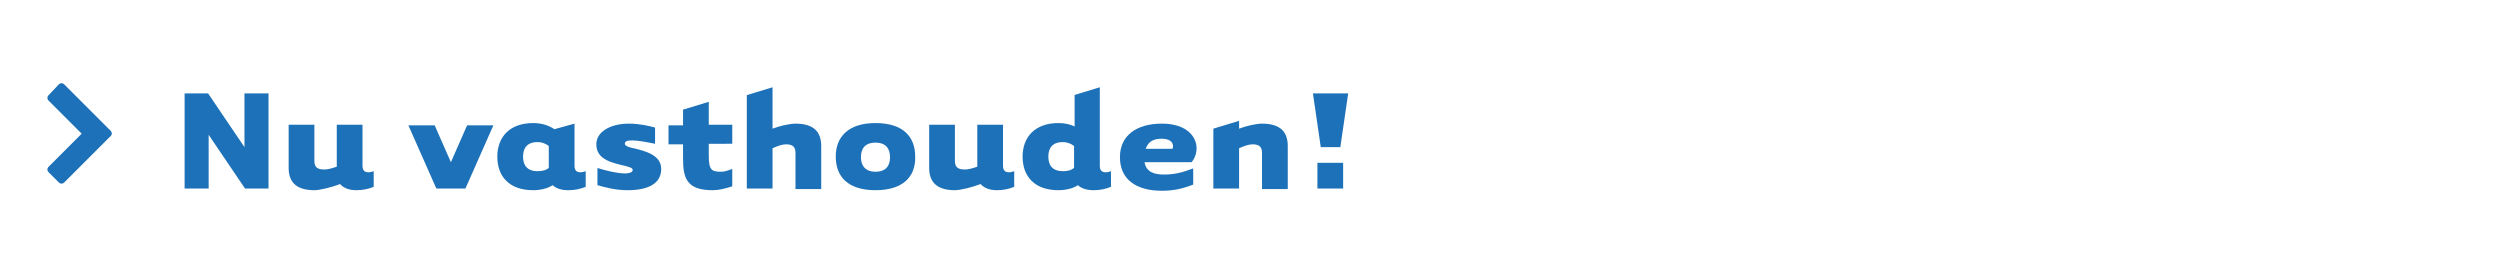
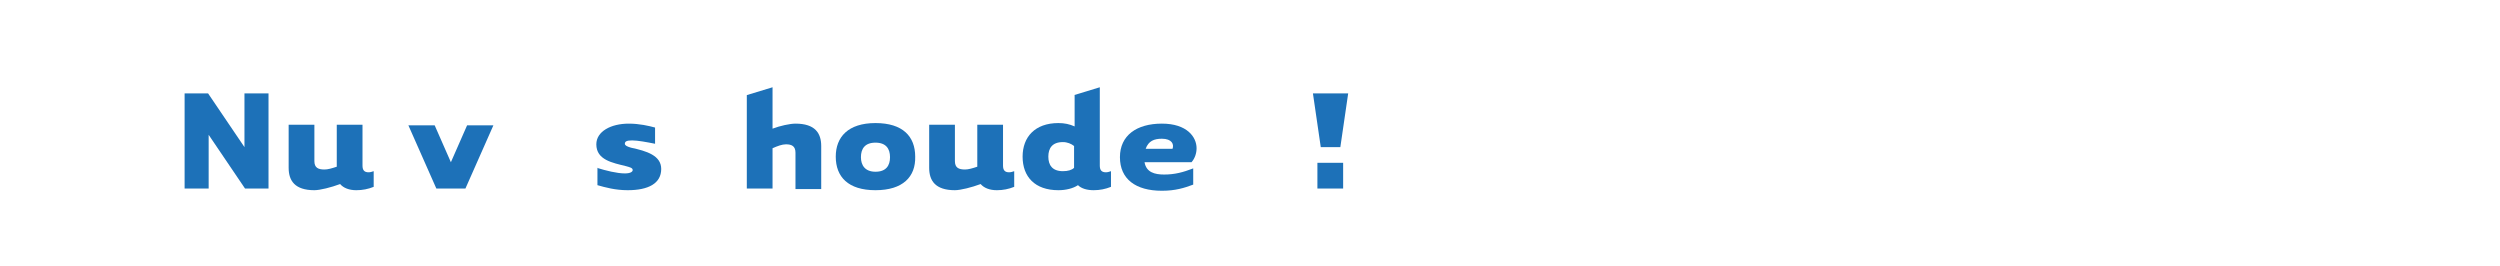
<svg xmlns="http://www.w3.org/2000/svg" version="1.1" id="Layer_1" x="0px" y="0px" viewBox="0 0 446.9 47.6" style="enable-background:new 0 0 446.9 47.6;" xml:space="preserve" width="446.9" height="47.6">
  <style type="text/css">
	.st0{fill:#1D71B8;}
	.st1{fill:none;}
	.st2{enable-background:new    ;}
</style>
-   <path class="st0" d="M19.8,24.3l-8.3,8.3c-0.3,0.3-0.7,0.3-1,0l0,0l-1.8-1.8c-0.3-0.3-0.3-0.7,0-1l0,0l5.9-5.9L8.7,18  c-0.3-0.3-0.3-0.7,0-1l0,0l1.8-1.9c0.3-0.3,0.7-0.3,1,0l0,0l8.3,8.3C20,23.6,20.1,24,19.8,24.3L19.8,24.3L19.8,24.3z" />
-   <rect x="30.8" y="15.6" class="st1" width="501" height="156" />
  <g class="st2">
    <path class="st0" d="M37.3,33.7H33v-17h4.2l6.5,9.6v-9.6H48v17h-4.2l-6.5-9.6V33.7z" />
    <path class="st0" d="M56.2,34c-3.5,0-4.6-1.7-4.6-4c0-1,0-7.7,0-7.7h4.6c0,0,0,5.4,0,6.5c0,1.2,0.7,1.5,1.8,1.5   c0.6,0,1.3-0.2,2.2-0.5v-7.5h4.6v7.3c0,0.8,0.3,1.2,1.1,1.2c0.3,0,0.6-0.1,0.9-0.2v2.8c-1,0.4-2,0.6-3.1,0.6   c-1.3,0-2.3-0.4-2.9-1.1C59.2,33.5,57.2,34,56.2,34z" />
    <path class="st0" d="M78,33.7l-5-11.3h4.7l2.9,6.6l2.9-6.6h4.7l-5,11.3H78z" />
-     <path class="st0" d="M102.7,22.1v7.5c0,0.8,0.3,1.2,1.1,1.2c0.3,0,0.6-0.1,0.9-0.2v2.8c-1,0.4-2,0.6-3.1,0.6   c-1.2,0-2.2-0.3-2.8-0.9c-0.9,0.6-2.2,0.9-3.5,0.9c-4.2,0-6.4-2.4-6.4-6c0-3.5,2.2-6,6.4-6c1.5,0,2.8,0.4,3.8,1.1L102.7,22.1z    M98.1,26.1c-0.5-0.4-1.2-0.7-2-0.7c-1.9,0-2.6,1.1-2.6,2.6s0.7,2.6,2.6,2.6c0.9,0,1.6-0.2,2-0.6V26.1z" />
    <path class="st0" d="M106.7,30c1.6,0.5,3.6,1,5,1c1,0,1.4-0.3,1.4-0.6c0-0.4-0.5-0.5-1.2-0.7c-2.4-0.6-5.3-1.1-5.3-3.9   c0-2.3,2.6-3.7,5.8-3.7c1.9,0,3.6,0.4,4.7,0.7v2.9c-1.5-0.3-3.1-0.6-4.1-0.6c-1,0-1.3,0.2-1.3,0.6c0,0.3,0.4,0.5,1.1,0.7   c2.8,0.6,5.4,1.4,5.4,3.8c0,2.6-2.3,3.8-6,3.8c-2.2,0-4-0.5-5.4-0.9V30z" />
-     <path class="st0" d="M126.7,25.8v2c0,2.6,0.5,2.9,2.2,2.9c0.6,0,1.2-0.2,2-0.5v3.1c-1.2,0.4-2.4,0.7-3.5,0.7   c-4.7,0-5.3-2.2-5.3-5.7v-2.5h-2.6v-3.4h2.6v-2.8l4.6-1.4v4.1h4.2v3.4H126.7z" />
    <path class="st0" d="M138.1,33.7h-4.6V17l4.6-1.4V23c1.3-0.5,3.1-0.9,4.1-0.9c3.5,0,4.6,1.7,4.6,4c0,1,0,7.7,0,7.7h-4.6   c0,0,0-5.4,0-6.5c0-1.2-0.7-1.5-1.7-1.5c-0.7,0-1.5,0.3-2.4,0.7V33.7z" />
    <path class="st0" d="M156.5,34c-4.9,0-7.1-2.4-7.1-6c0-3.5,2.2-6,7.1-6s7.1,2.4,7.1,6C163.7,31.6,161.4,34,156.5,34z M156.5,25.5   c-1.9,0-2.6,1.1-2.6,2.6c0,1.4,0.7,2.6,2.6,2.6s2.6-1.1,2.6-2.6C159.1,26.6,158.4,25.5,156.5,25.5z" />
    <path class="st0" d="M170.7,34c-3.5,0-4.6-1.7-4.6-4c0-1,0-7.7,0-7.7h4.6c0,0,0,5.4,0,6.5c0,1.2,0.7,1.5,1.8,1.5   c0.6,0,1.3-0.2,2.2-0.5v-7.5h4.6v7.3c0,0.8,0.3,1.2,1.1,1.2c0.3,0,0.6-0.1,0.9-0.2v2.8c-1,0.4-2,0.6-3.1,0.6   c-1.3,0-2.3-0.4-2.9-1.1C173.7,33.5,171.7,34,170.7,34z" />
    <path class="st0" d="M192,17l4.6-1.4v14c0,0.8,0.3,1.2,1.1,1.2c0.3,0,0.6-0.1,0.9-0.2v2.8c-1,0.4-2,0.6-3.1,0.6   c-1.2,0-2.2-0.3-2.8-0.9c-0.9,0.6-2.2,0.9-3.5,0.9c-4.2,0-6.4-2.4-6.4-6c0-3.5,2.2-6,6.4-6c1.1,0,2,0.2,2.9,0.6V17z M192,26.1   c-0.5-0.4-1.2-0.7-2-0.7c-1.9,0-2.6,1.1-2.6,2.6s0.7,2.6,2.6,2.6c0.9,0,1.6-0.2,2-0.6V26.1z" />
    <path class="st0" d="M208.1,31.2c1.9,0,3.4-0.4,5.2-1.1v2.9c-1.6,0.6-3.2,1.1-5.6,1.1c-4.7,0-7.5-2.1-7.5-6c0-3.9,3-6,7.5-6   c4.5,0,6.2,2.4,6.2,4.4c0,0.9-0.3,1.8-0.9,2.5h-8.4C204.9,30.8,206.4,31.2,208.1,31.2z M209.6,26.6c0.3-0.8-0.1-1.8-1.9-1.8   c-1.4,0-2.4,0.4-2.9,1.8H209.6z" />
-     <path class="st0" d="M221.5,33.7h-4.6V23l4.6-1.4V23c1.3-0.5,3.1-0.9,4.1-0.9c3.5,0,4.6,1.7,4.6,4c0,1,0,7.7,0,7.7h-4.6   c0,0,0-5.4,0-6.5c0-1.2-0.7-1.5-1.7-1.5c-0.7,0-1.5,0.3-2.4,0.7V33.7z" />
    <path class="st0" d="M241,16.7l-1.4,9.6h-3.5l-1.4-9.6H241z M240.1,29.1v4.6h-4.6v-4.6H240.1z" />
  </g>
</svg>